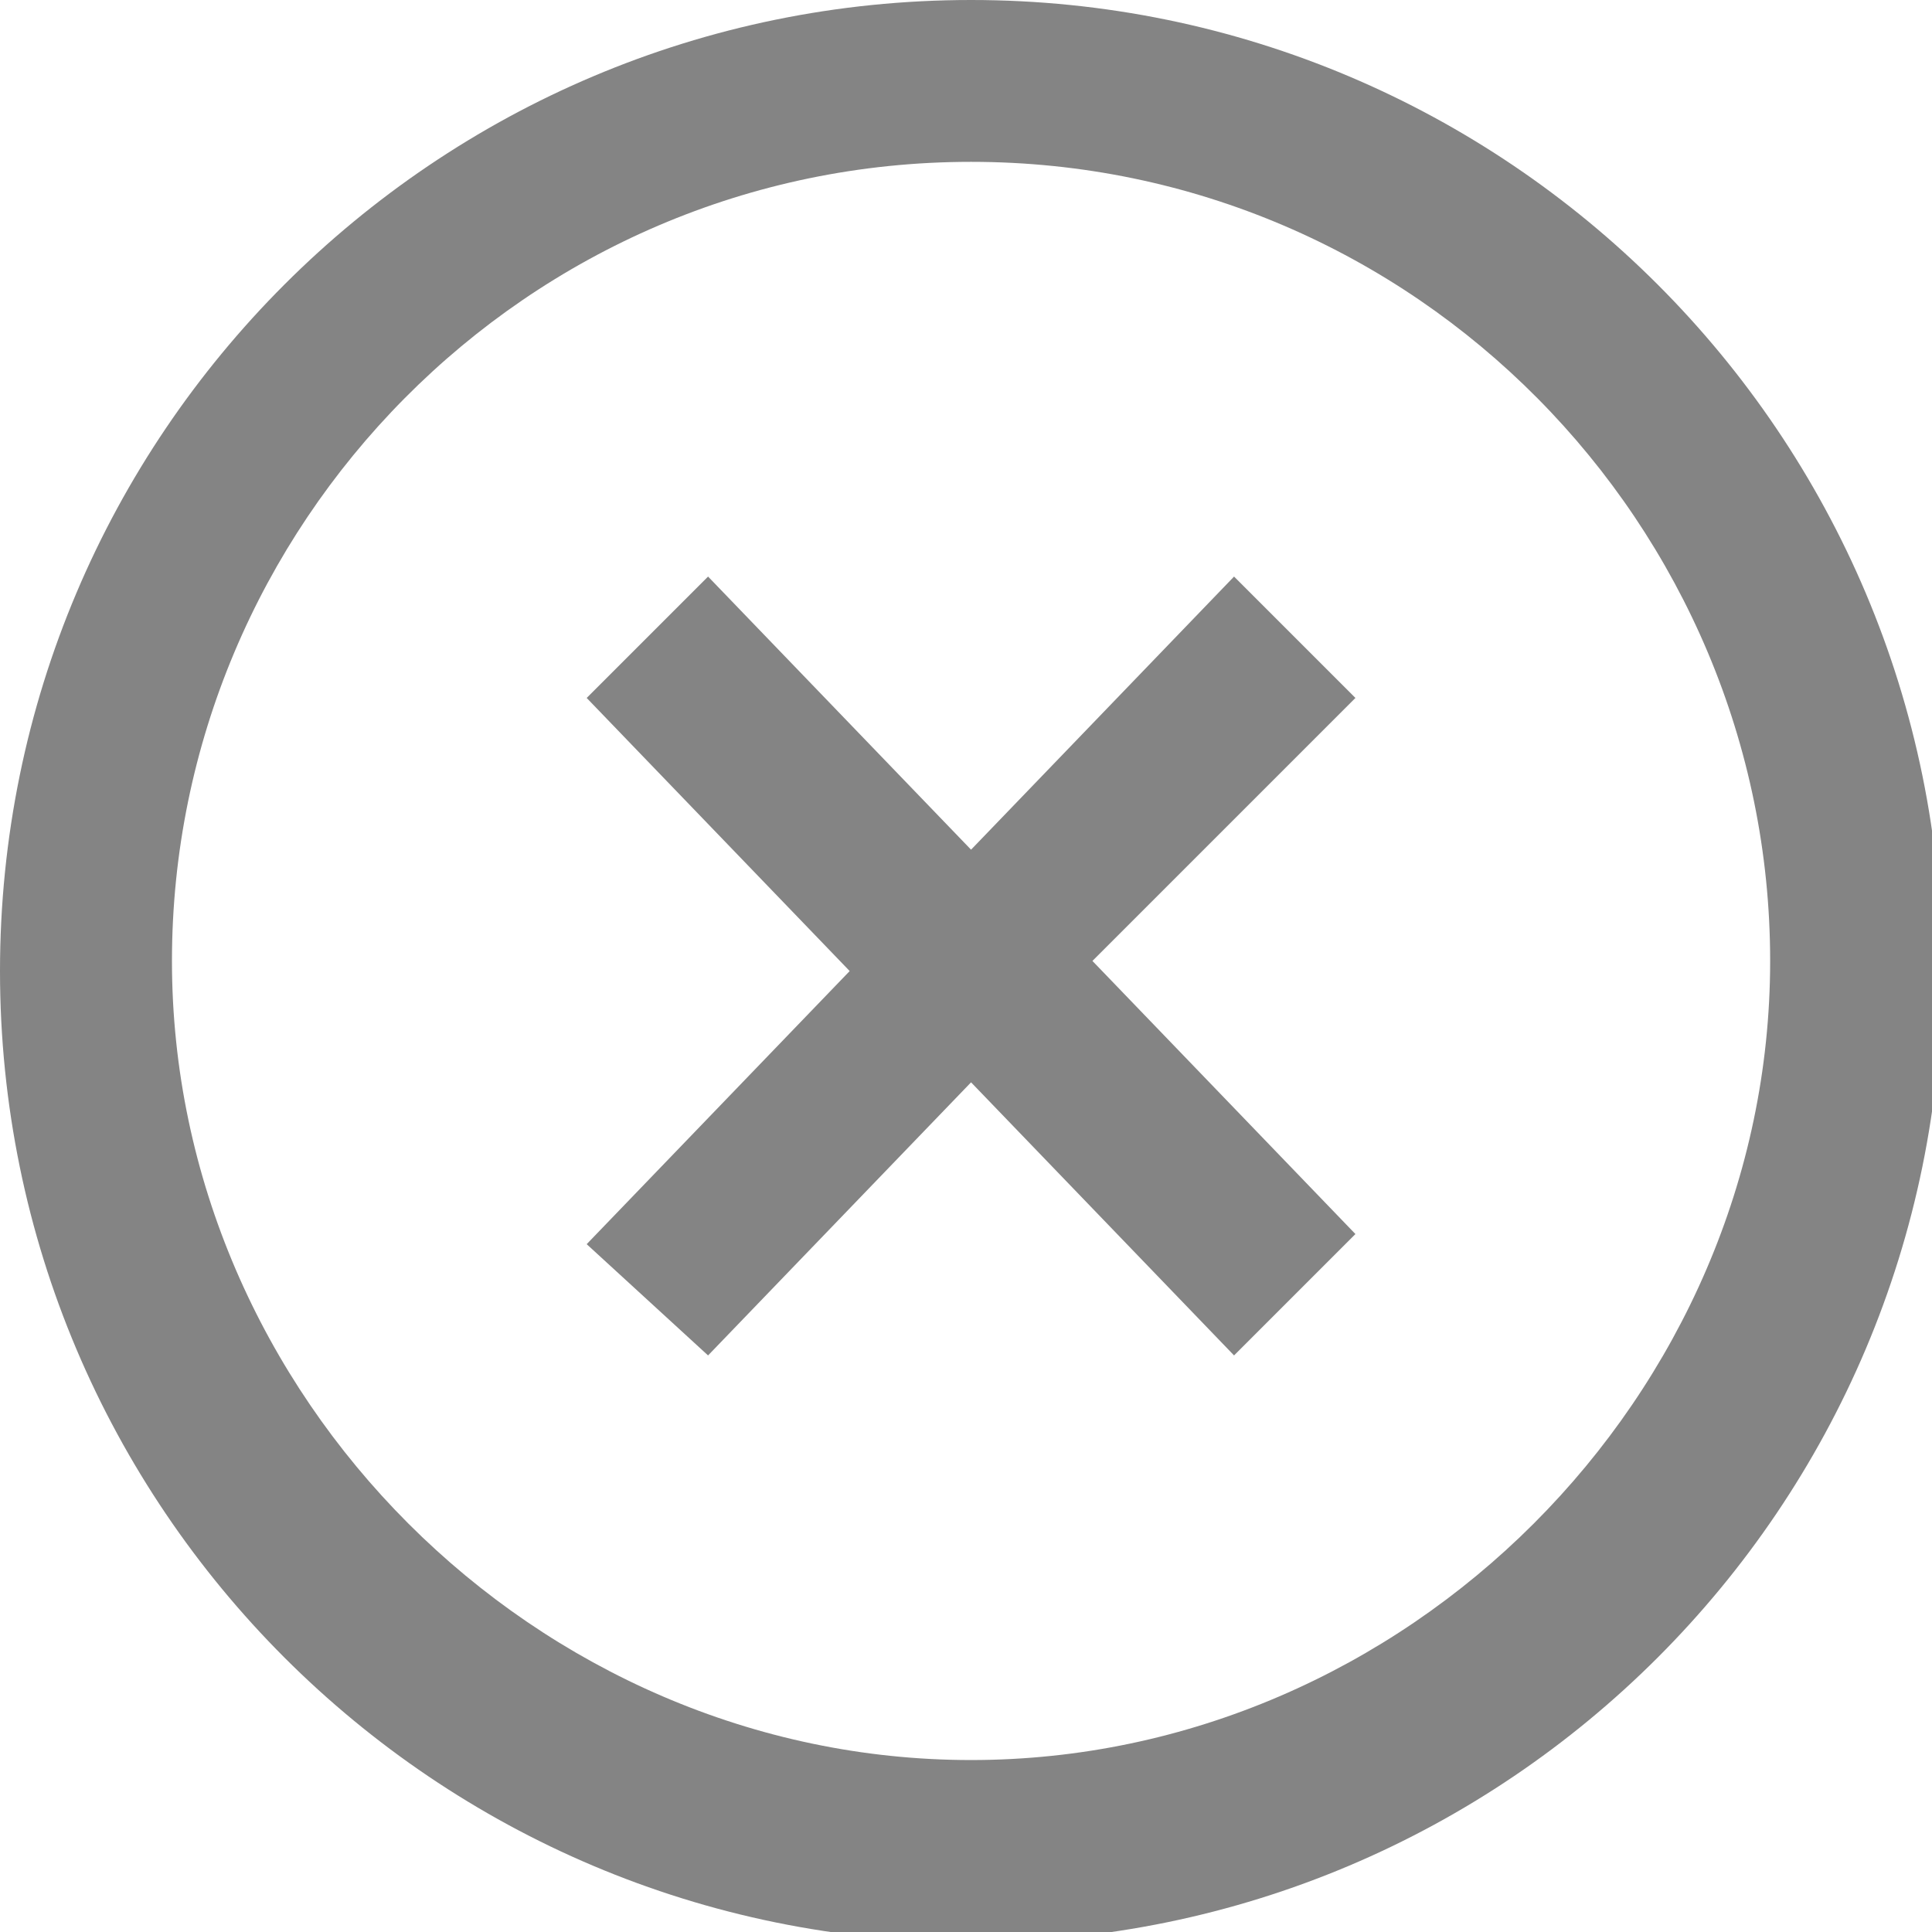
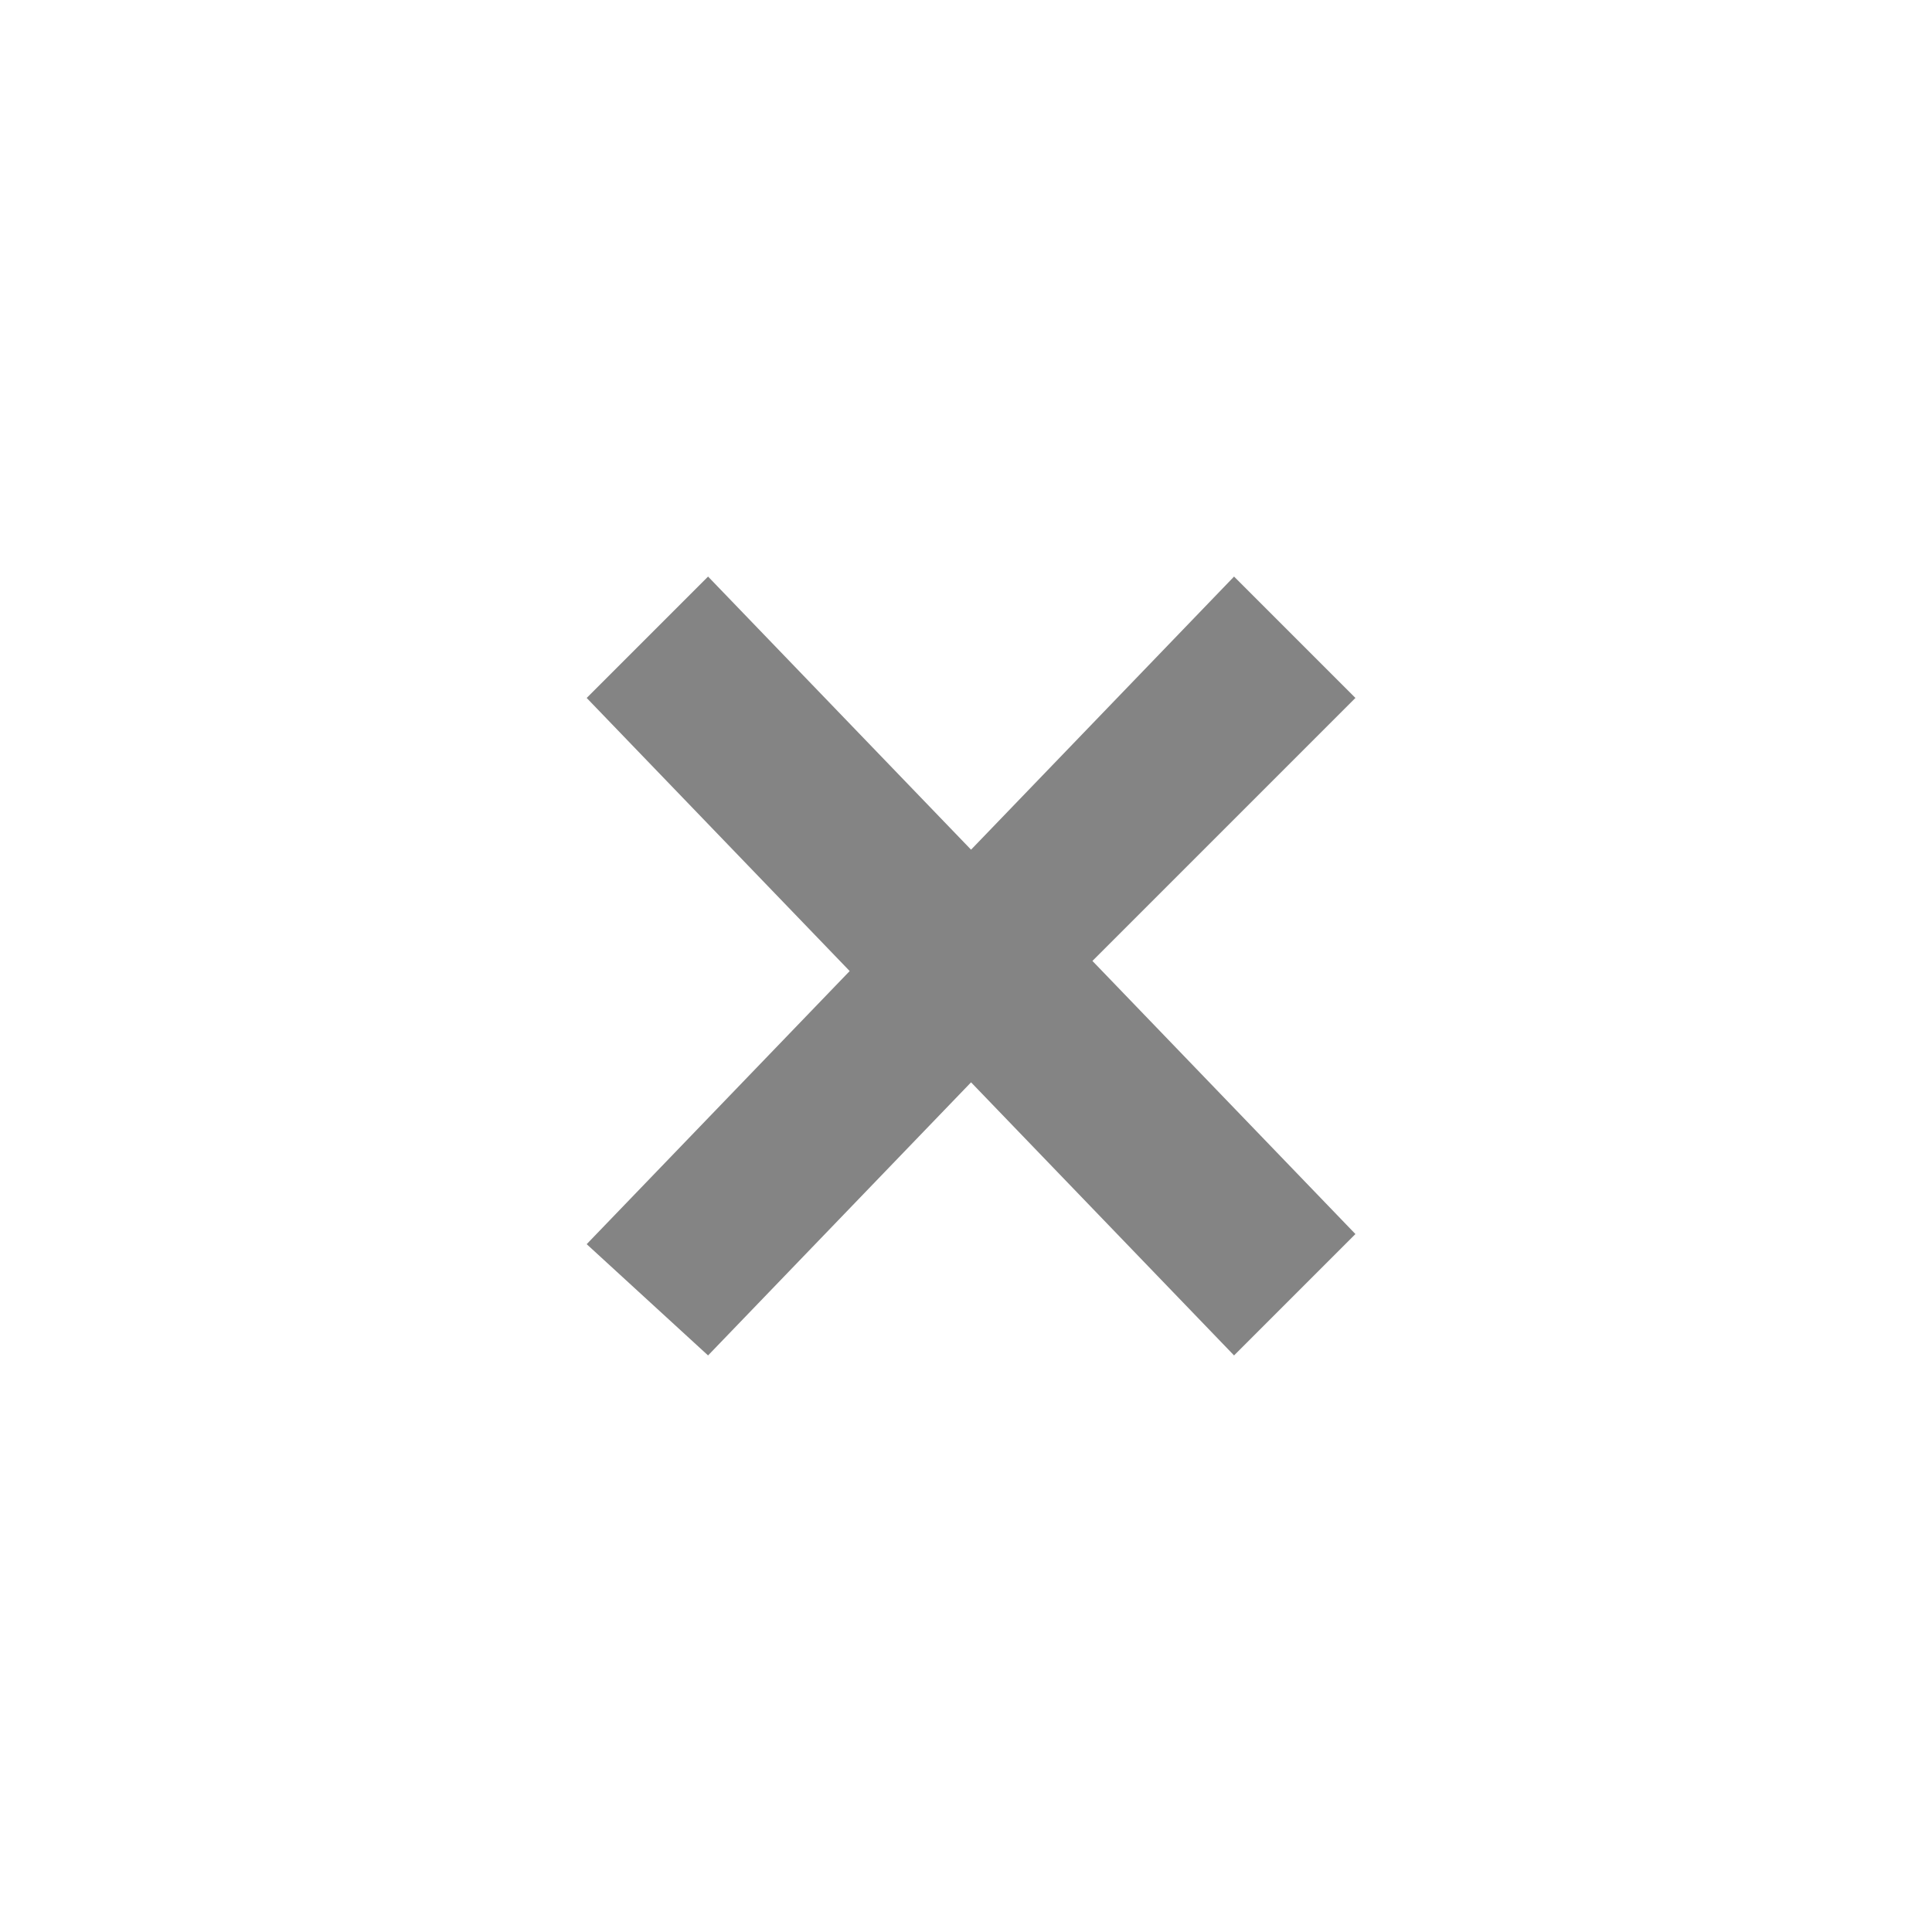
<svg xmlns="http://www.w3.org/2000/svg" version="1.1" id="Layer_1" x="0px" y="0px" viewBox="0 0 19.1 19.1" style="enable-background:new 0 0 19.1 19.1;" xml:space="preserve">
  <style type="text/css">
	.st0{fill:#848484;}
</style>
-   <path class="st0" d="M9.6,1.6c4.4,0,7.9,3.6,7.9,7.9s-3.6,7.9-7.9,7.9s-7.9-3.6-7.9-7.9S5.2,1.6,9.6,1.6 M9.6,0C4.3,0,0,4.3,0,9.6  s4.3,9.6,9.6,9.6s9.6-4.3,9.6-9.6S14.9,0,9.6,0L9.6,0z" />
  <path class="st0" d="M13.4,6.9l-1.2-1.2L9.6,8.4L7,5.7L5.8,6.9l2.6,2.7l-2.6,2.7L7,13.4l2.6-2.7l2.6,2.7l1.2-1.2l-2.6-2.7L13.4,6.9z  " />
</svg>